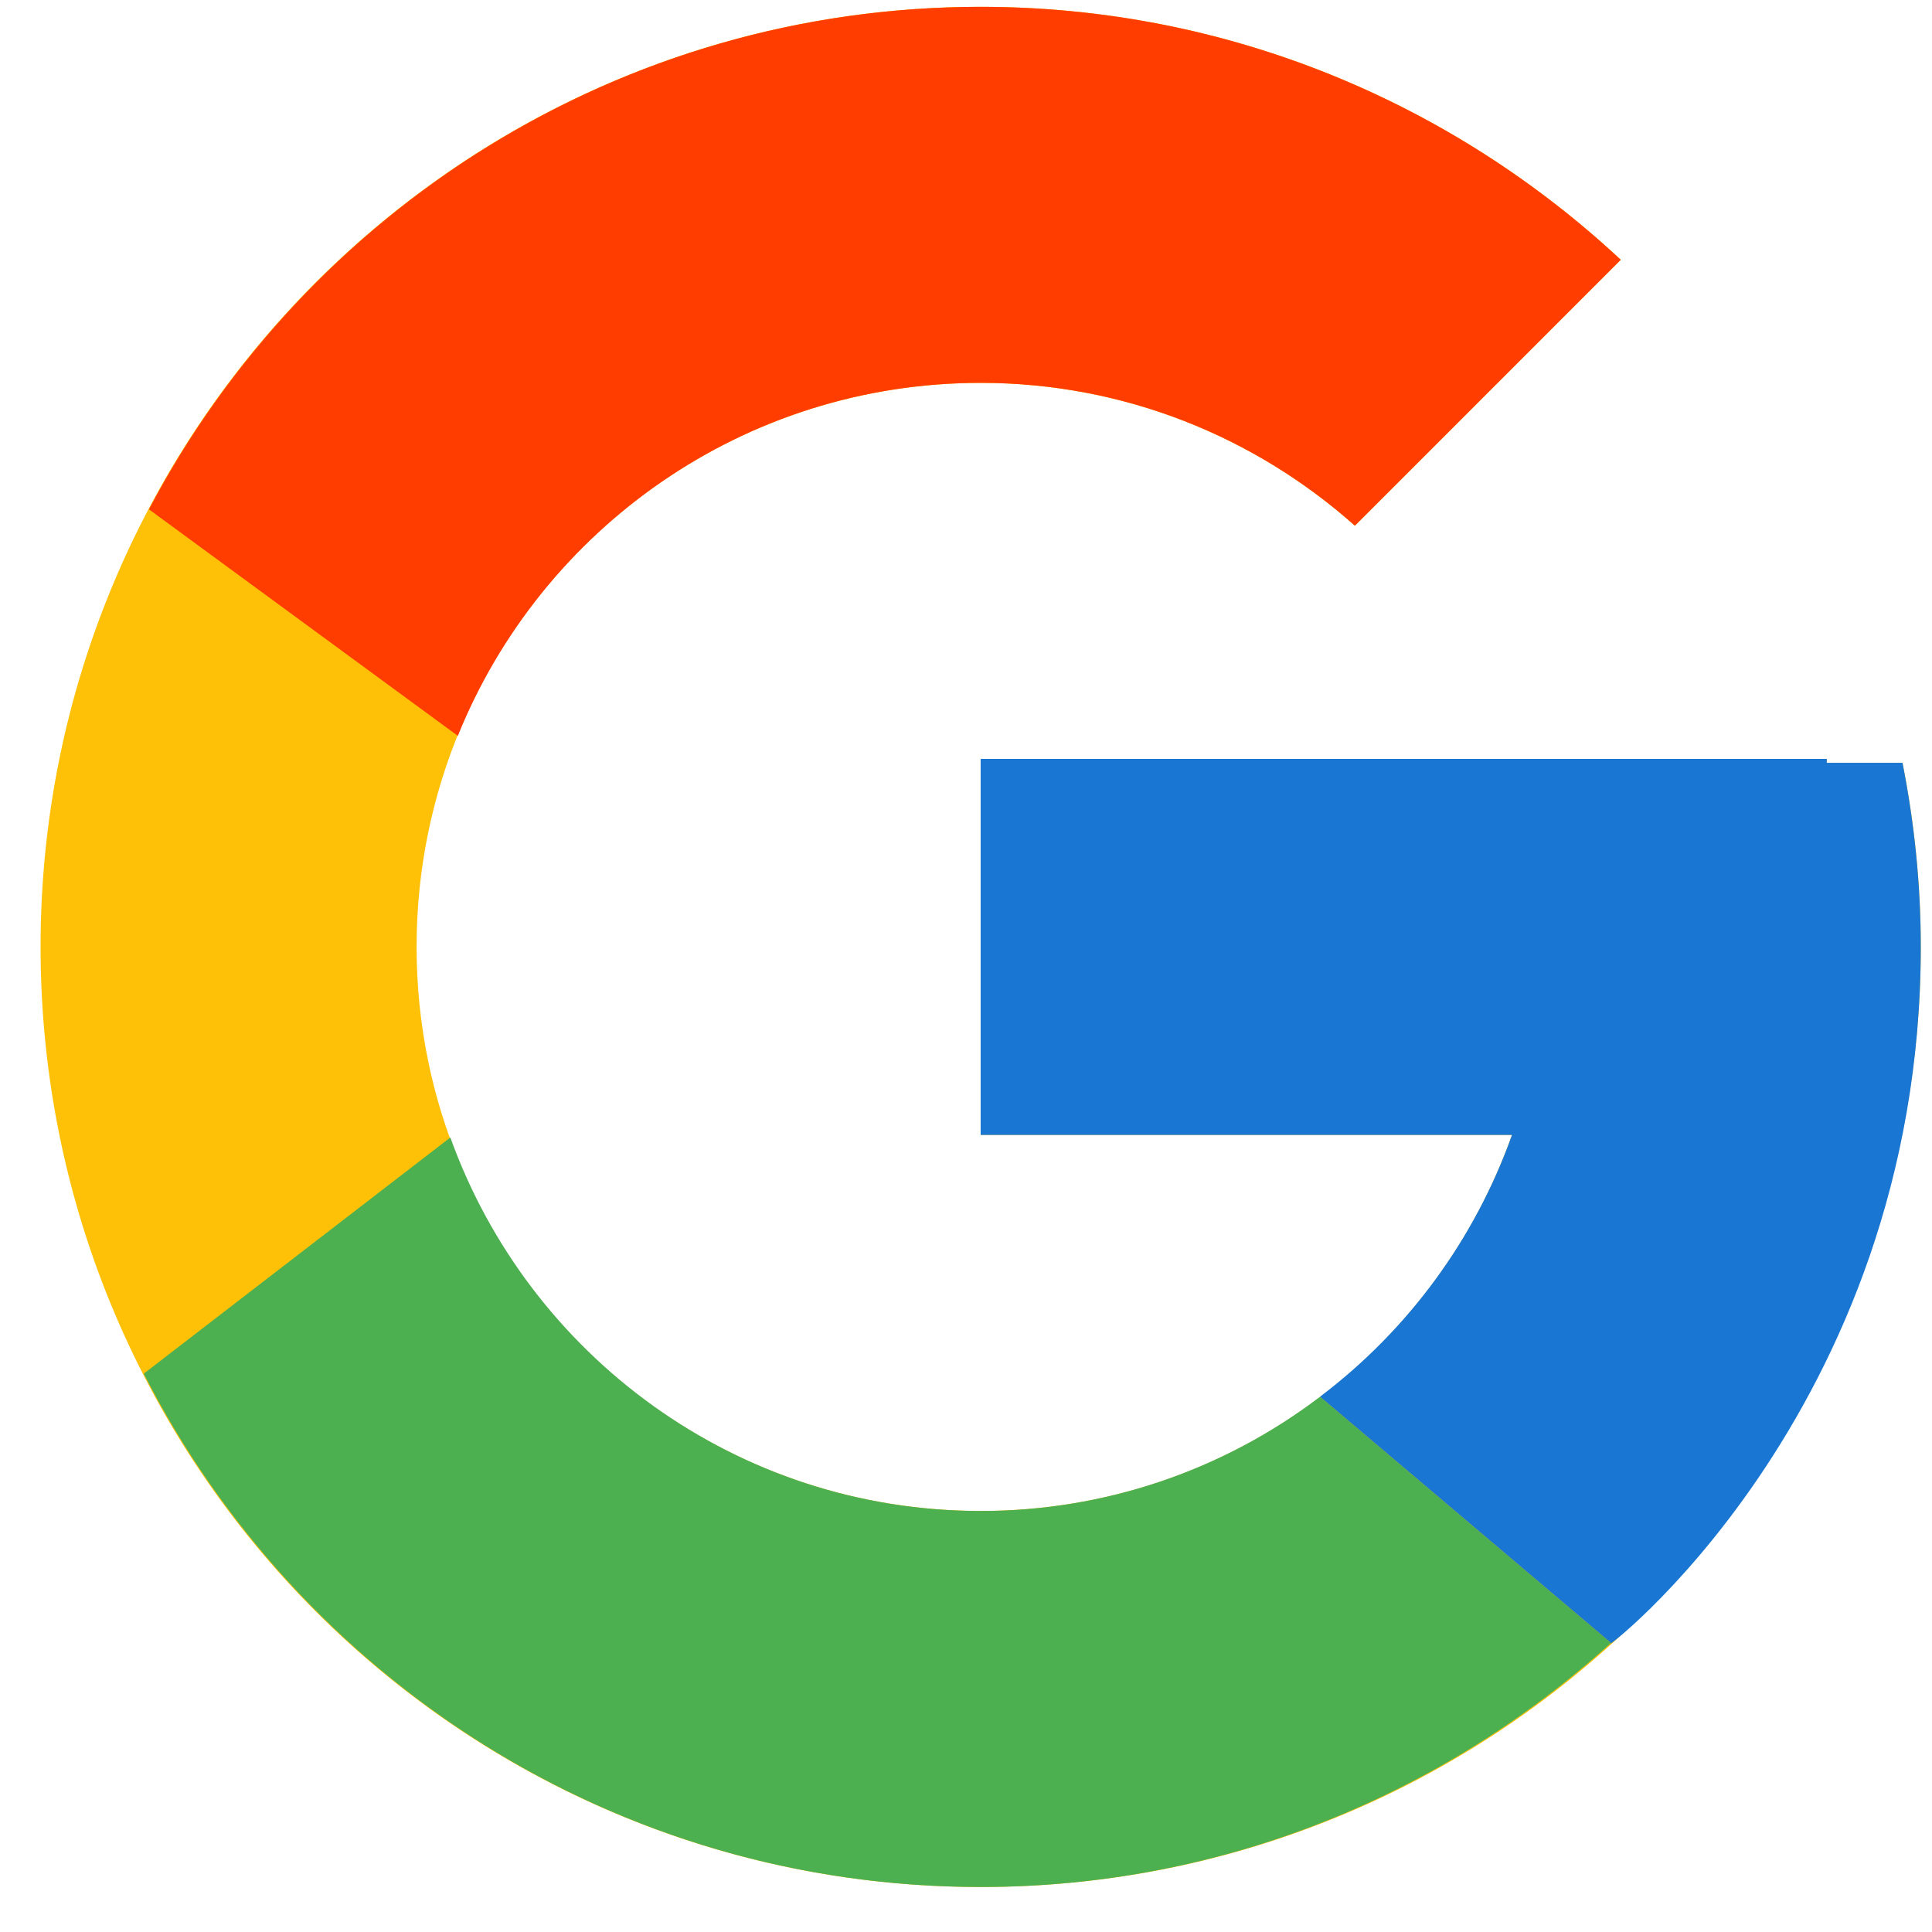
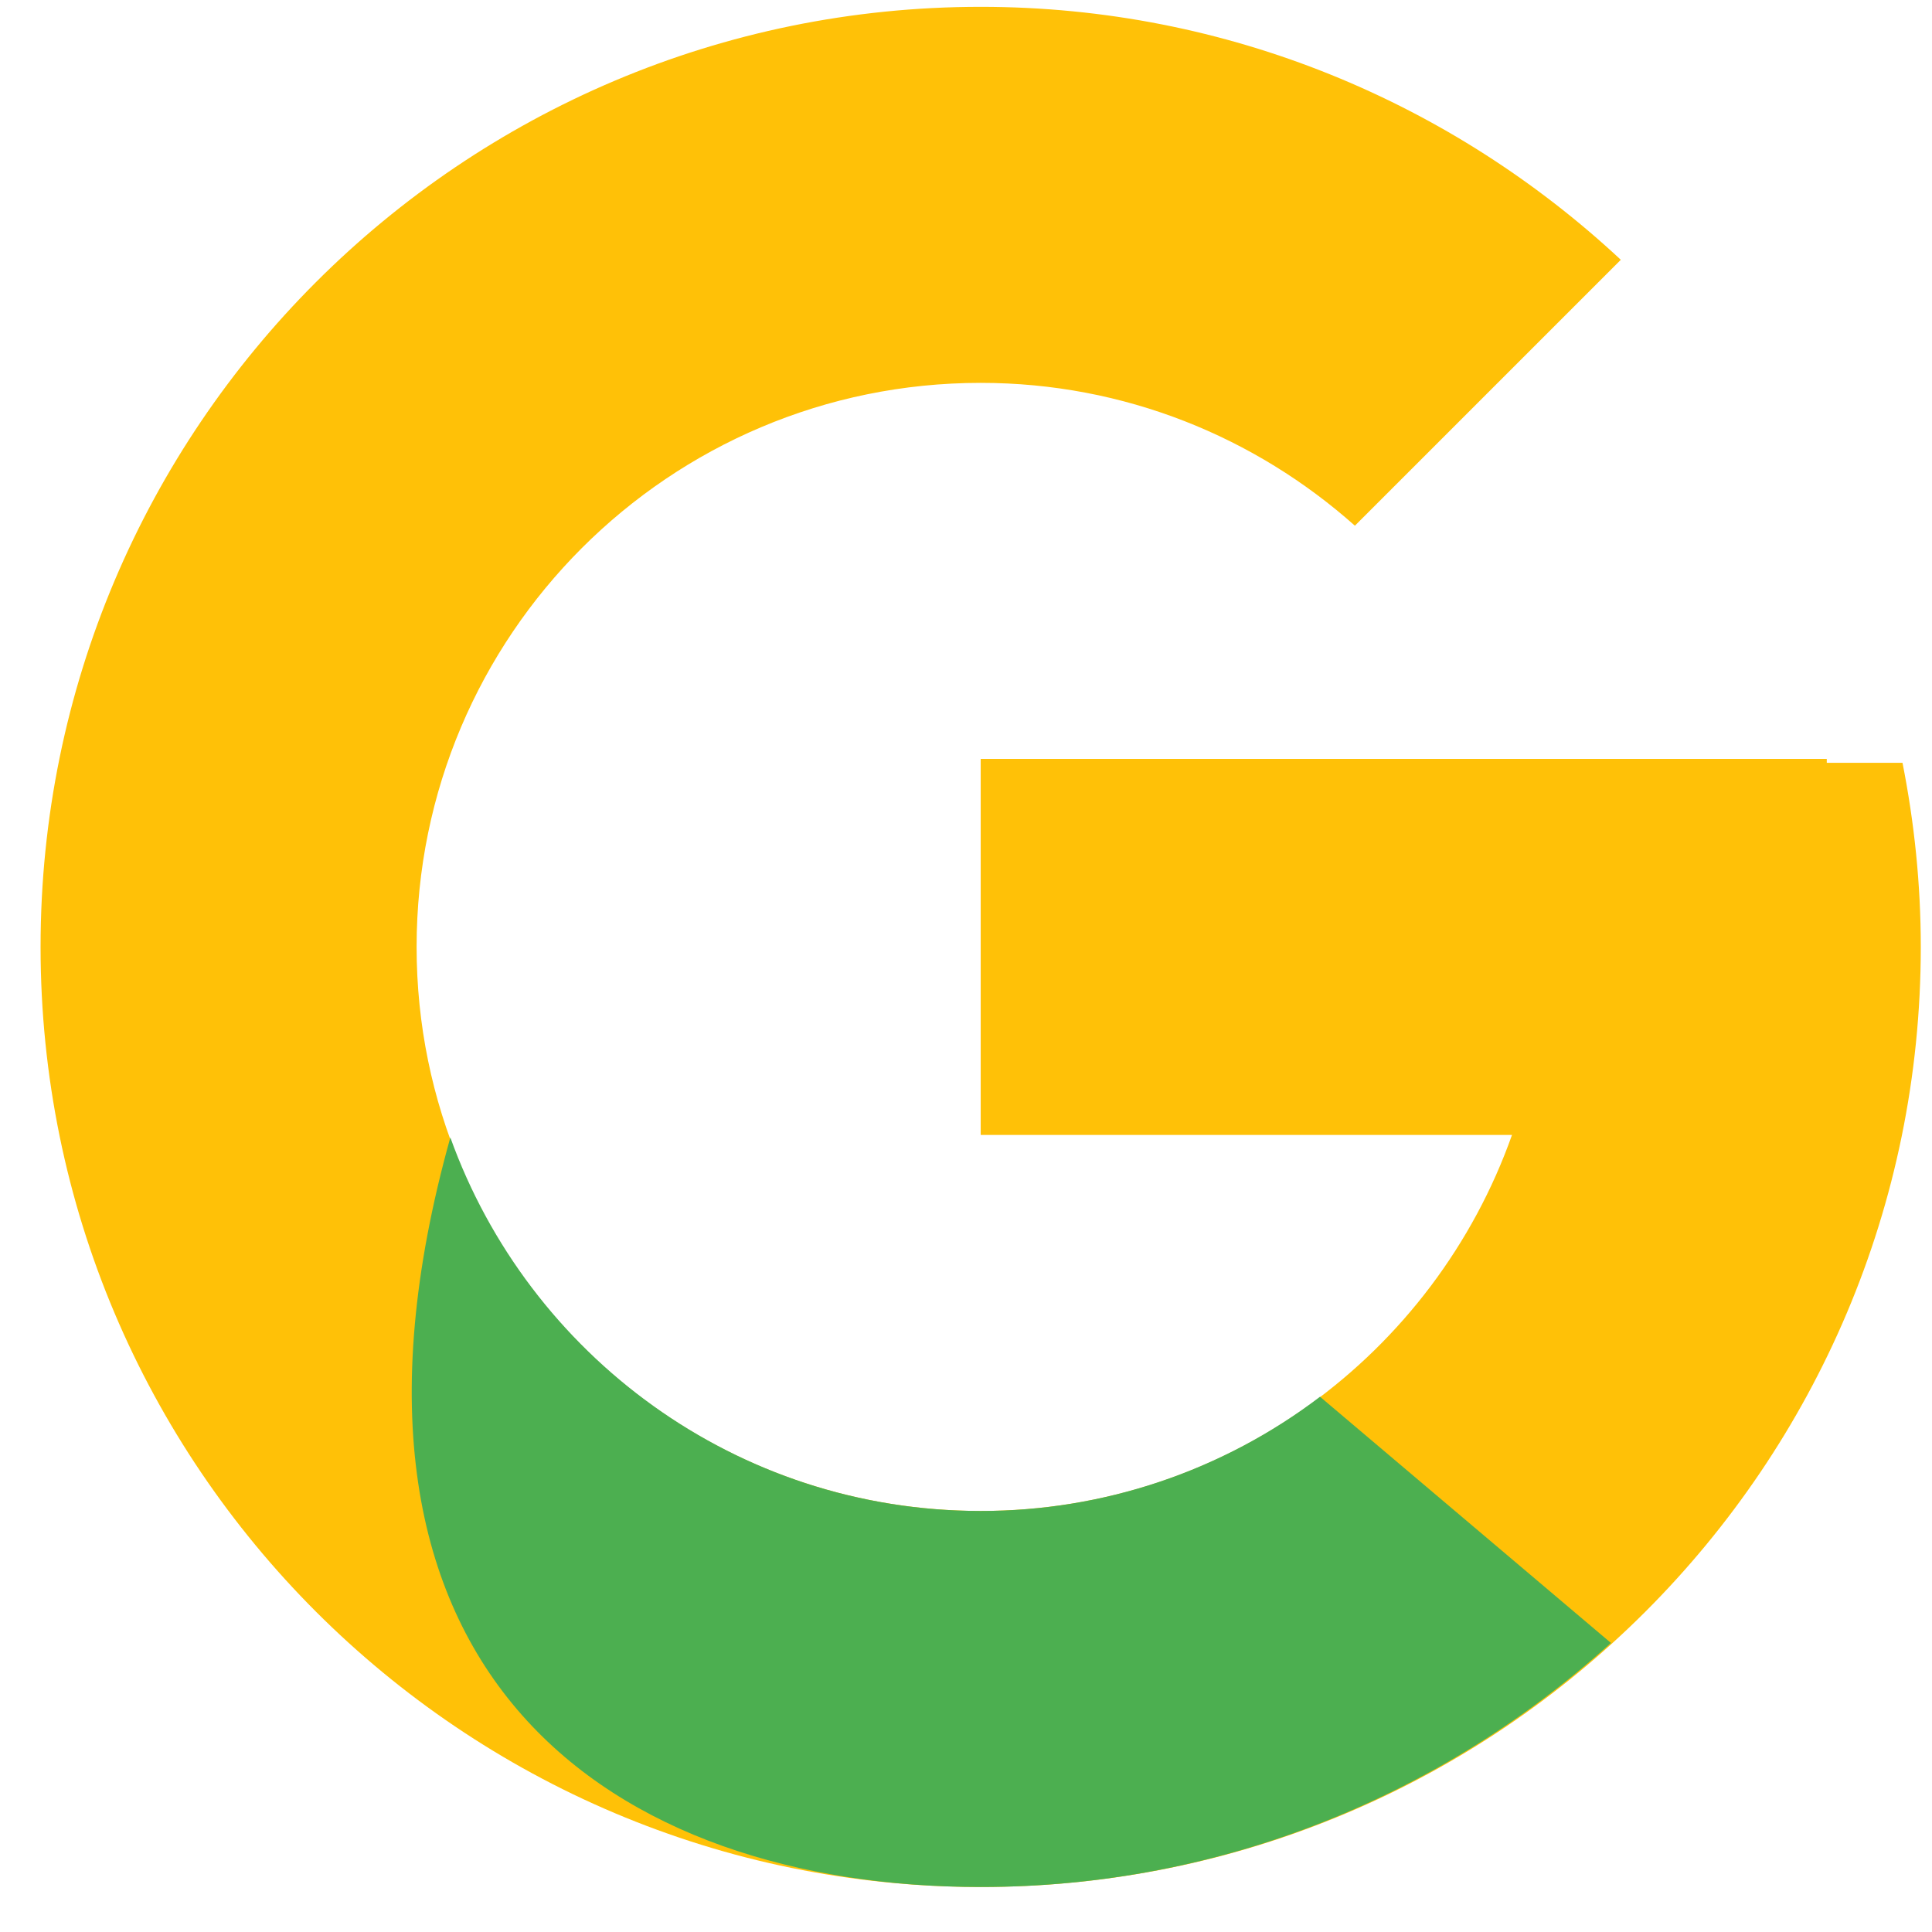
<svg xmlns="http://www.w3.org/2000/svg" width="41" height="41" viewBox="0 0 41 41" fill="none">
  <path d="M40.374 16.188H38.767V16.105H20.812V24.085H32.087C30.442 28.73 26.022 32.065 20.812 32.065C14.201 32.065 8.841 26.706 8.841 20.095C8.841 13.484 14.201 8.125 20.812 8.125C23.863 8.125 26.639 9.276 28.753 11.156L34.396 5.513C30.833 2.192 26.067 0.145 20.812 0.145C9.794 0.145 0.861 9.077 0.861 20.095C0.861 31.113 9.794 40.045 20.812 40.045C31.829 40.045 40.762 31.113 40.762 20.095C40.762 18.757 40.624 17.451 40.374 16.188Z" fill="#FFC107" />
-   <path d="M3.161 10.809L9.716 15.616C11.489 11.225 15.785 8.125 20.811 8.125C23.863 8.125 26.639 9.276 28.753 11.156L34.395 5.513C30.832 2.192 26.066 0.145 20.811 0.145C13.148 0.145 6.503 4.471 3.161 10.809Z" fill="#FF3D00" />
-   <path d="M20.812 40.045C25.965 40.045 30.647 38.073 34.187 34.866L28.013 29.641C25.943 31.216 23.413 32.068 20.812 32.065C15.623 32.065 11.216 28.756 9.557 24.139L3.051 29.151C6.353 35.612 13.058 40.045 20.812 40.045Z" fill="#4CAF50" />
-   <path d="M40.374 16.188H38.767V16.105H20.811V24.085H32.087C31.3 26.296 29.882 28.228 28.01 29.642L28.013 29.64L34.187 34.865C33.75 35.262 40.762 30.07 40.762 20.095C40.762 18.757 40.624 17.451 40.374 16.188Z" fill="#1976D2" />
+   <path d="M20.812 40.045C25.965 40.045 30.647 38.073 34.187 34.866L28.013 29.641C25.943 31.216 23.413 32.068 20.812 32.065C15.623 32.065 11.216 28.756 9.557 24.139C6.353 35.612 13.058 40.045 20.812 40.045Z" fill="#4CAF50" />
</svg>